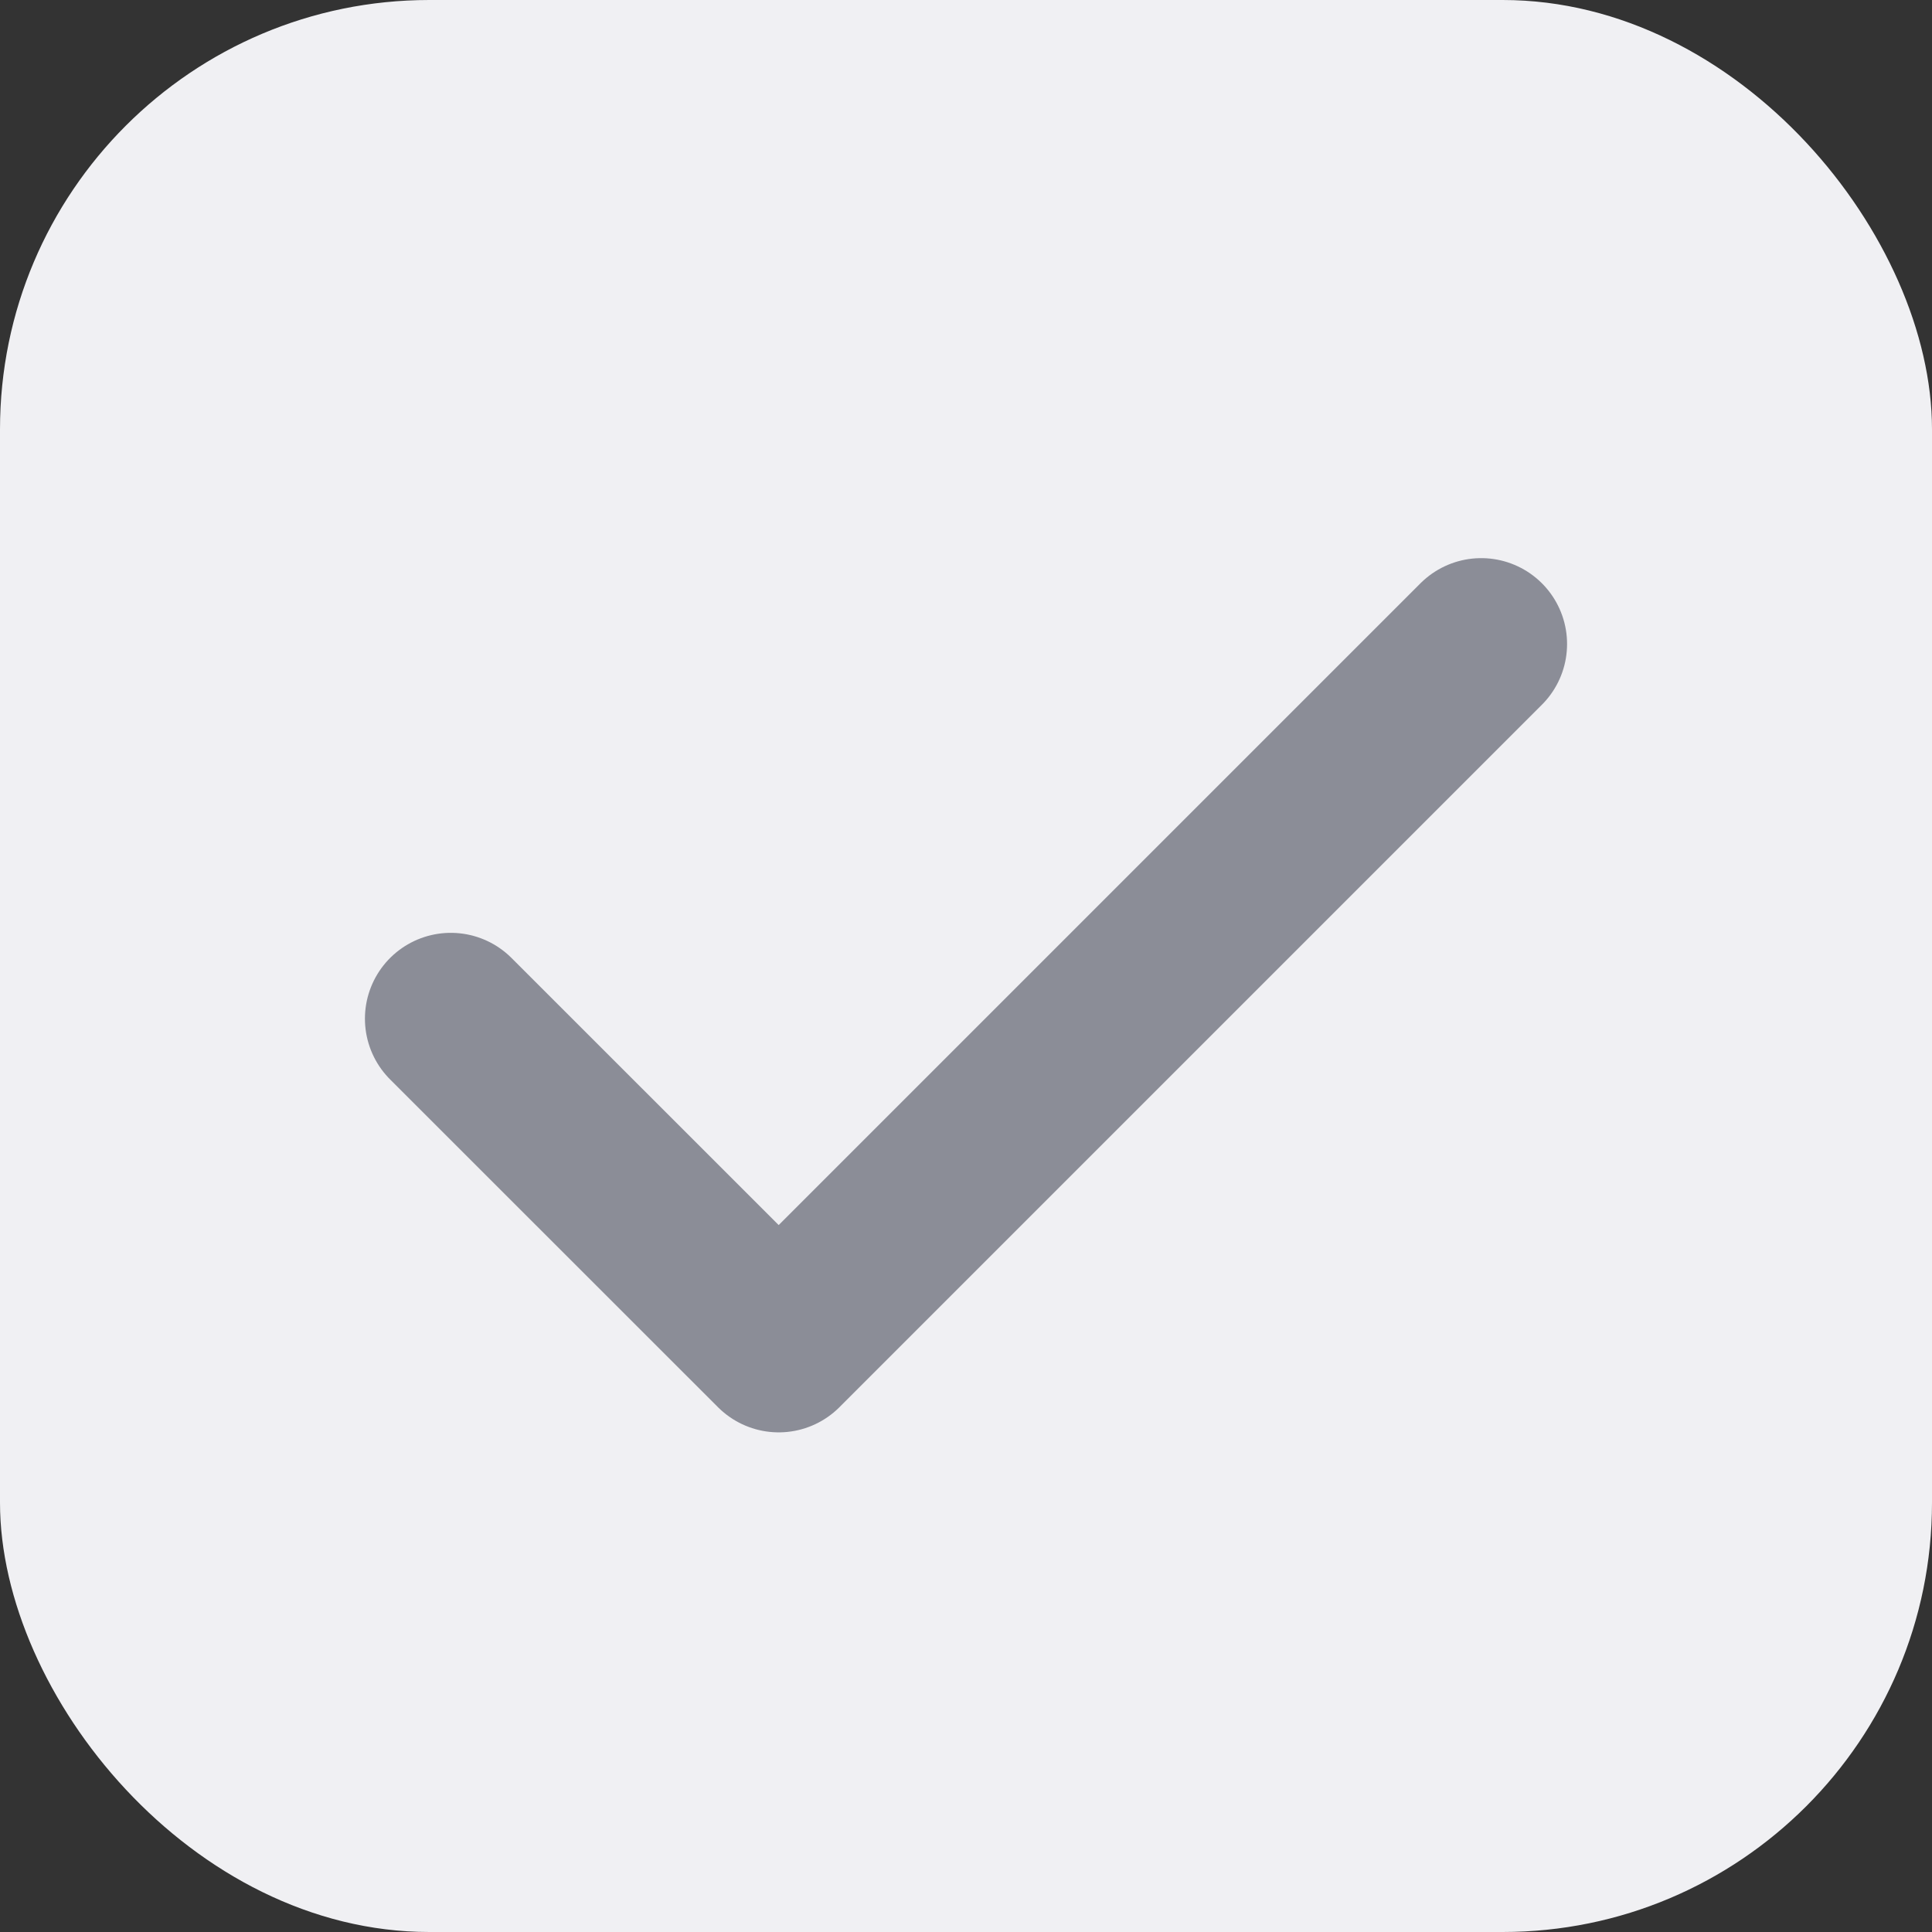
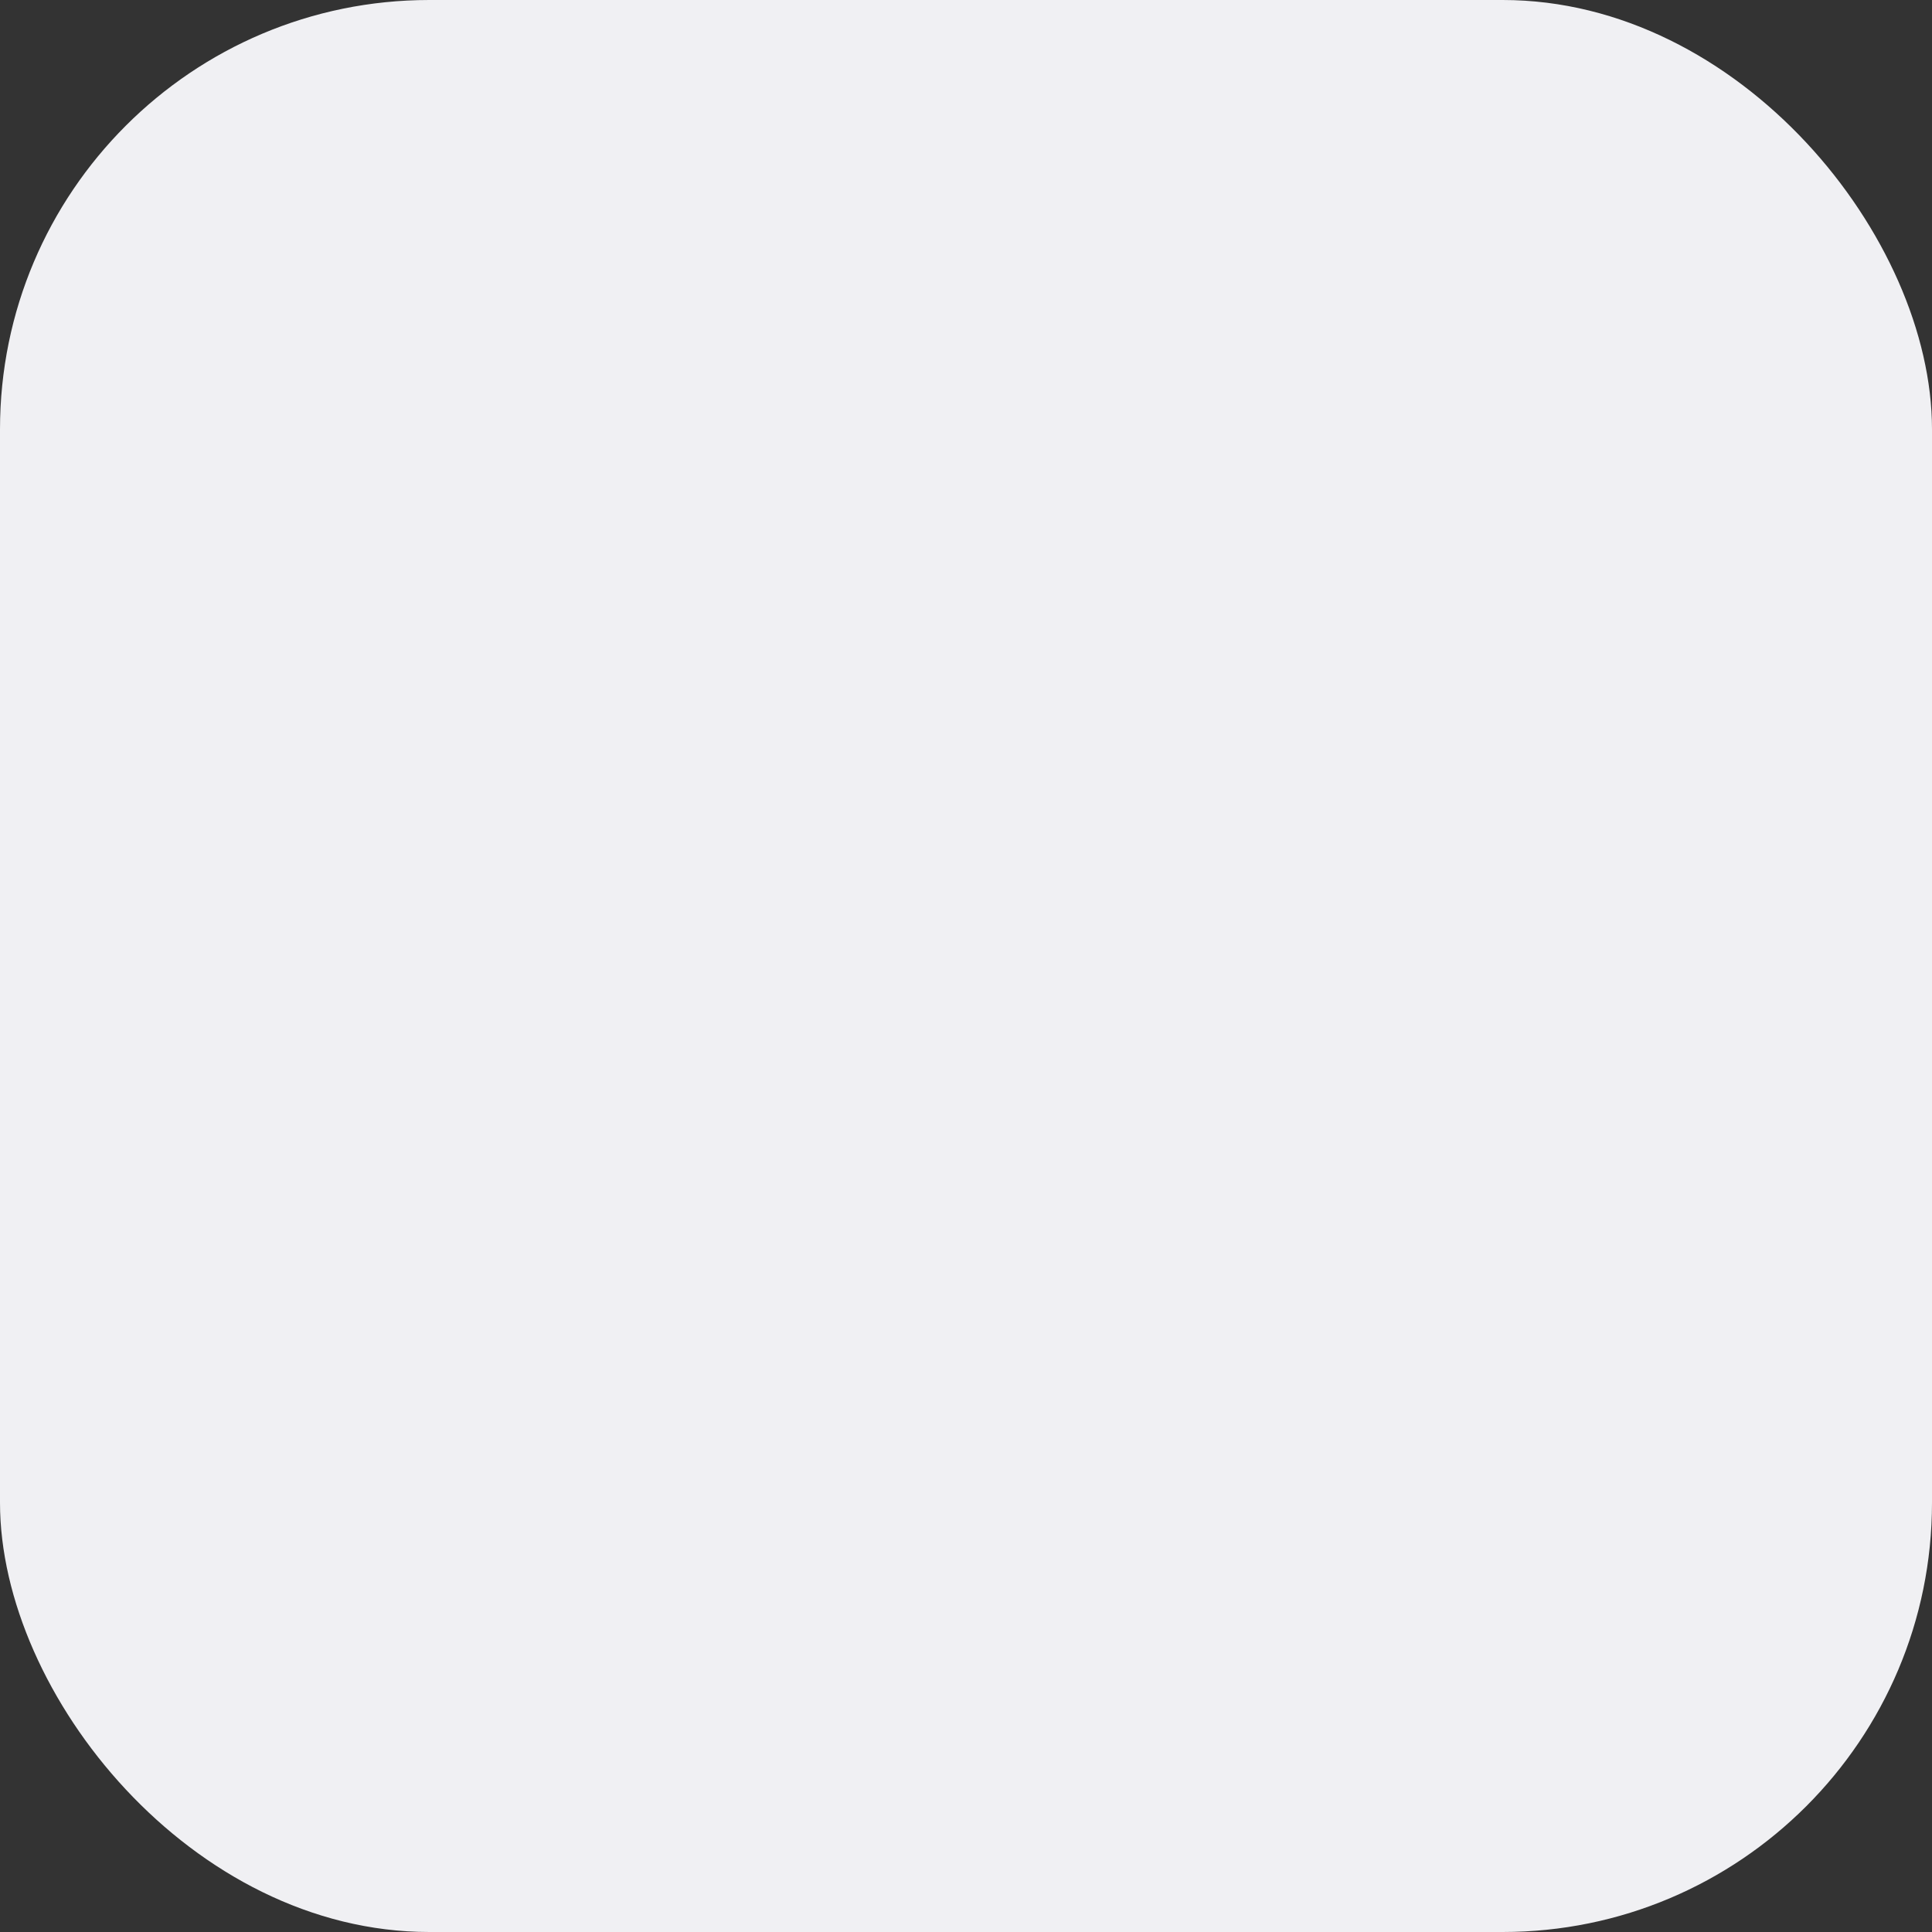
<svg xmlns="http://www.w3.org/2000/svg" width="18" height="18" viewBox="0 0 18 18" fill="none">
  <rect x="0" y="0" width="18" height="18" fill="#333333" stroke="none" />
  <rect width="18" height="18" rx="4" fill="#F0F0F3" />
-   <path d="M4.2 9.491L7.255 12.545L13.8 6" stroke="#8B8D97" stroke-width="1.6" stroke-linecap="round" stroke-linejoin="round" />
</svg>